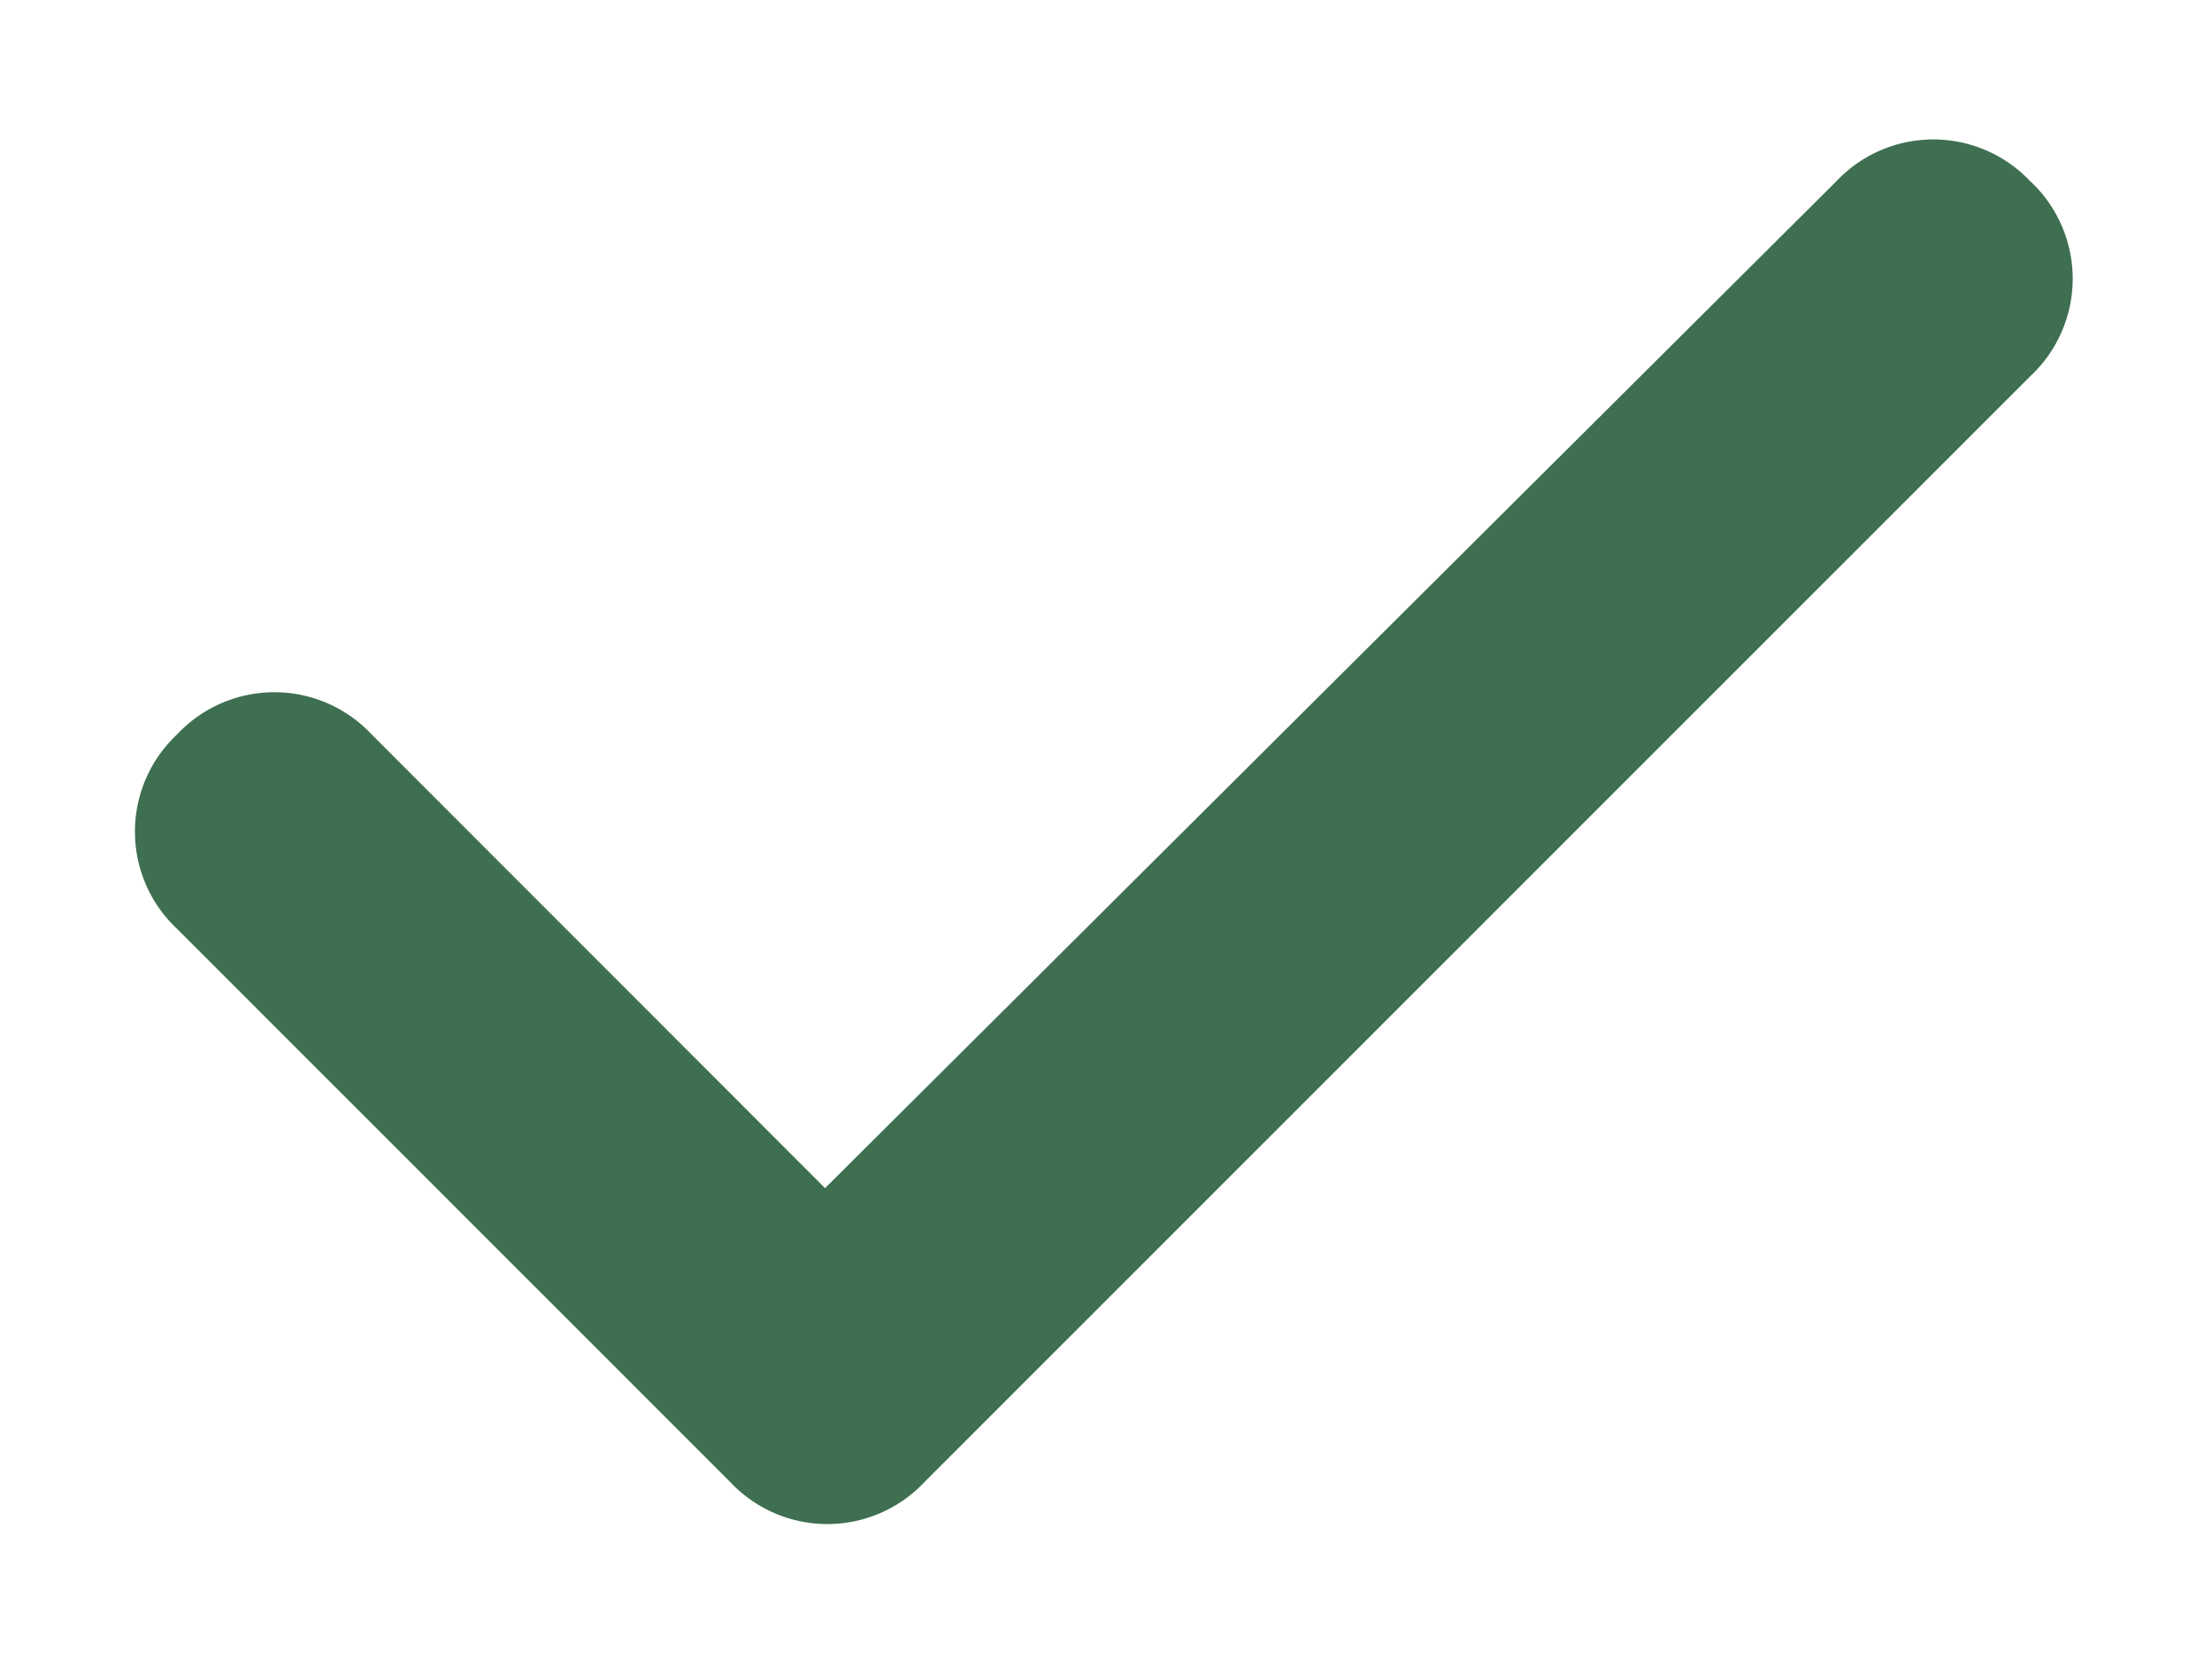
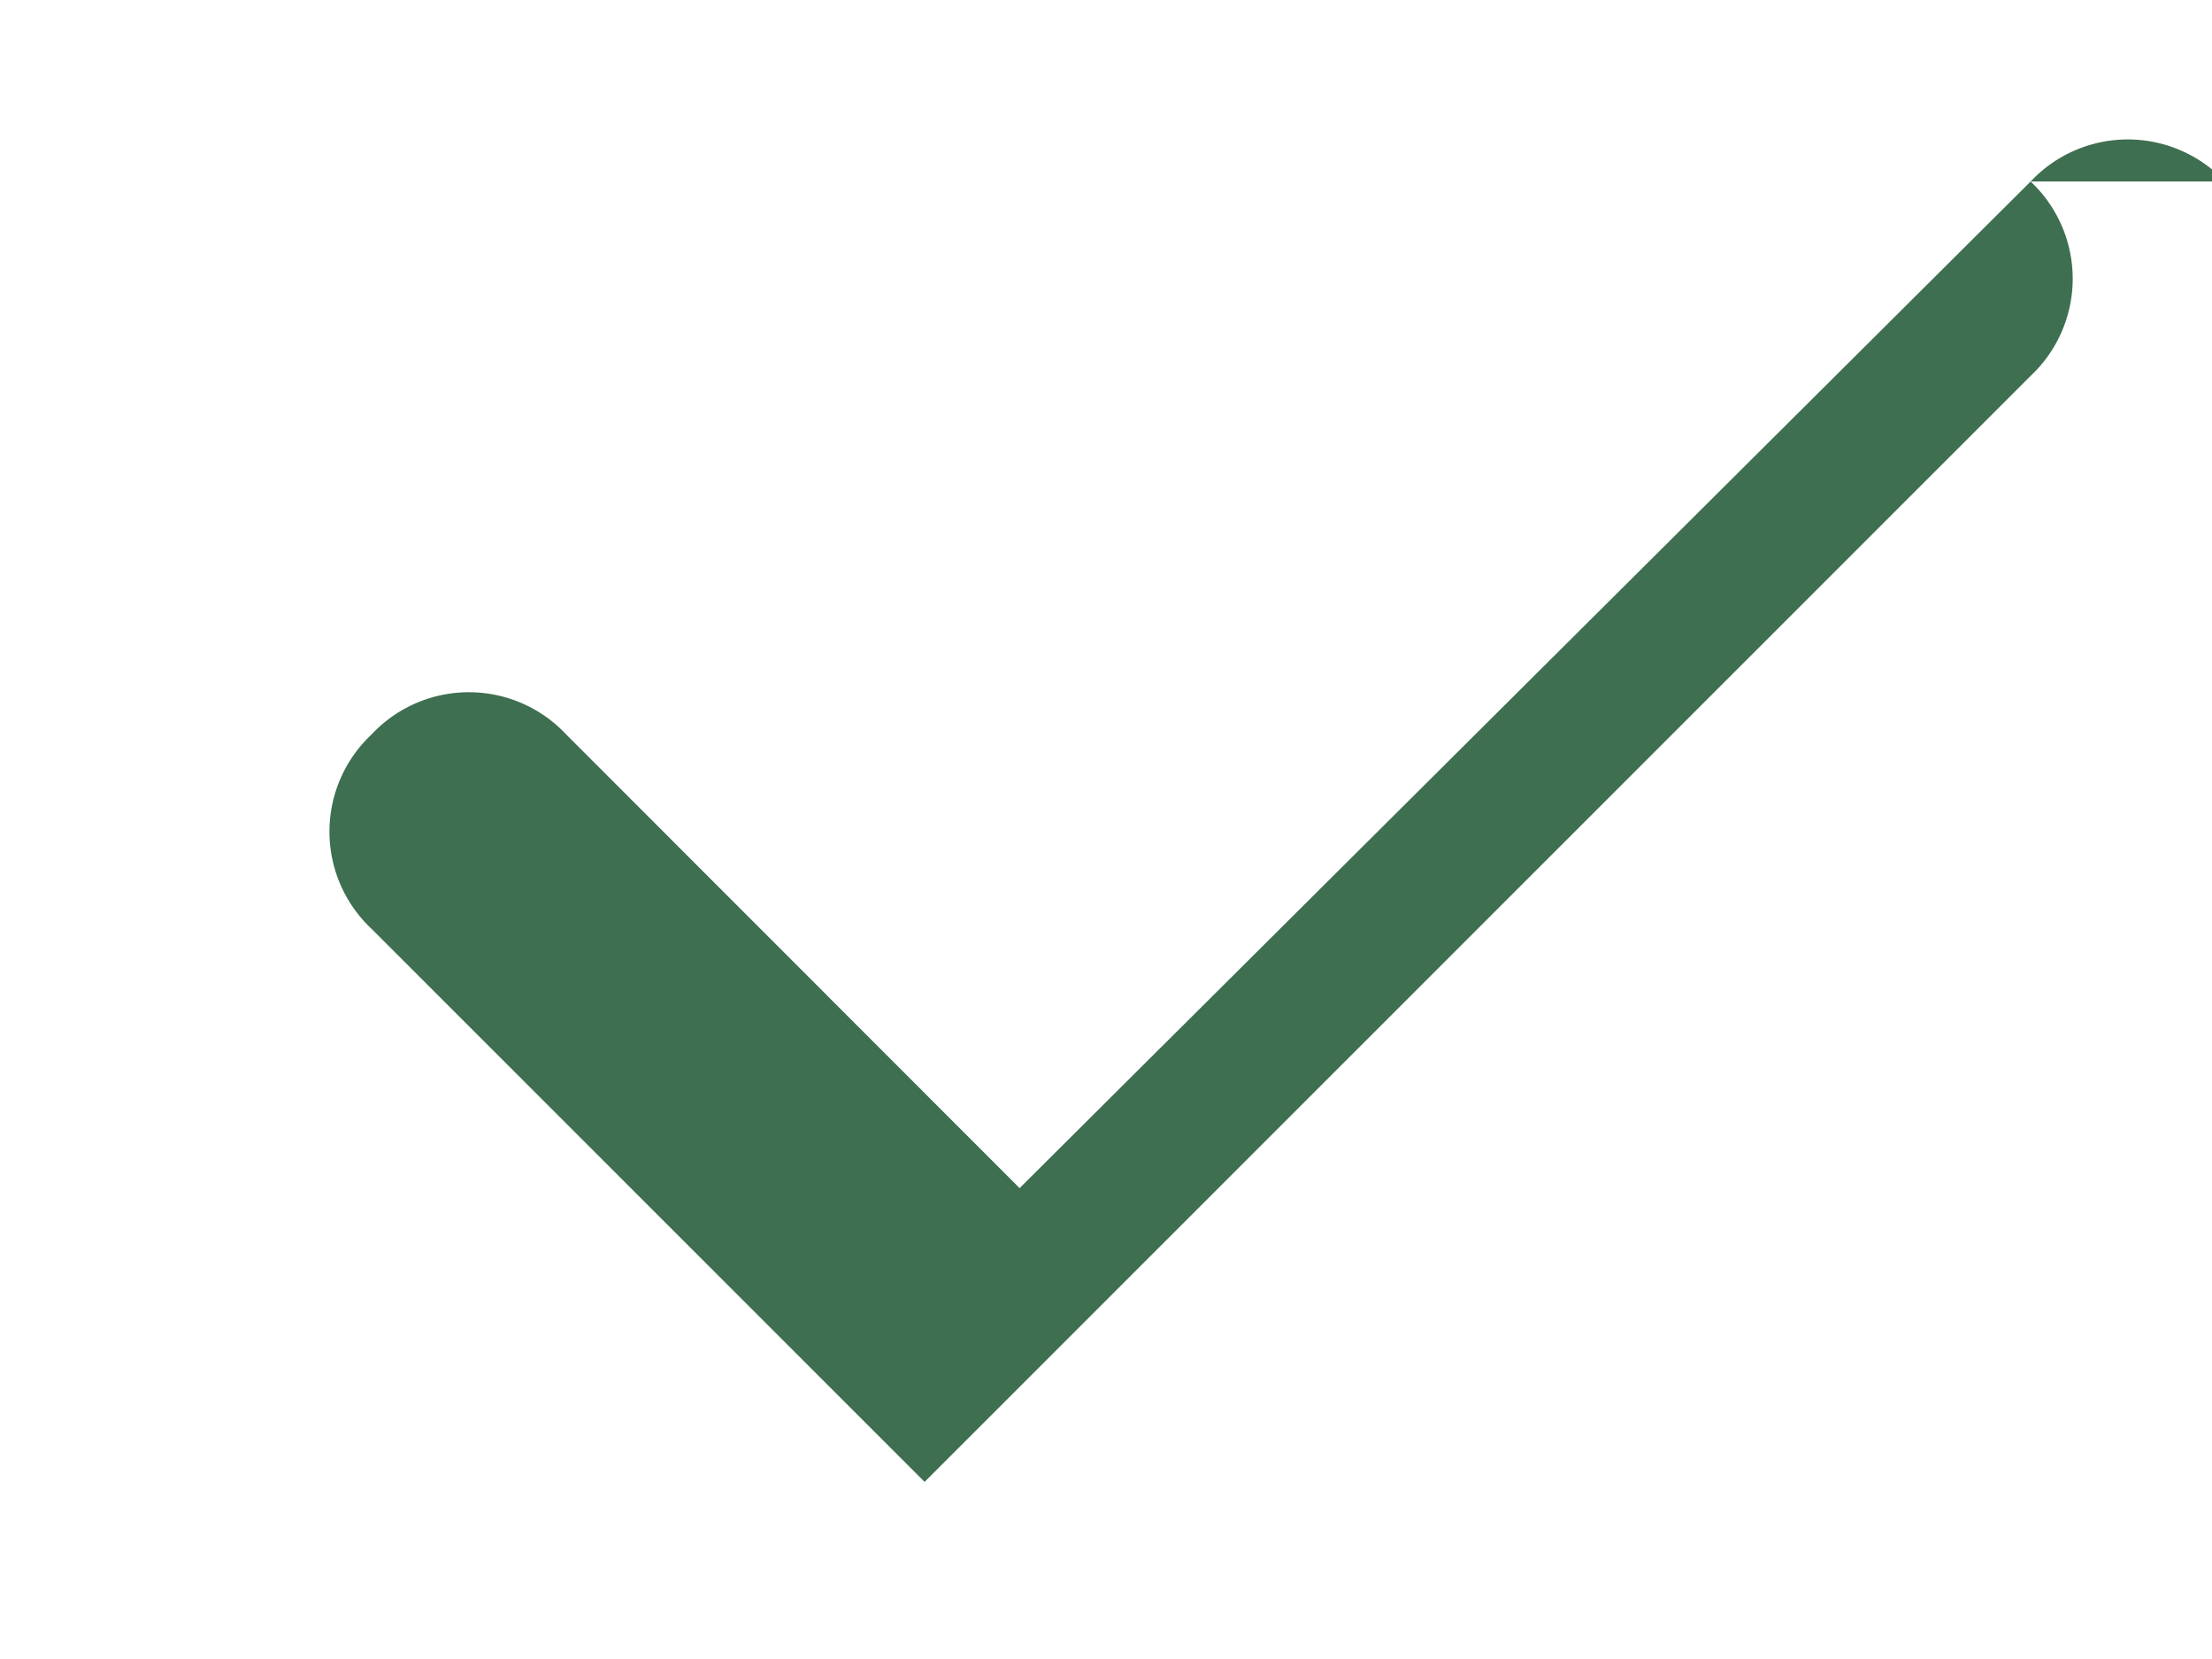
<svg xmlns="http://www.w3.org/2000/svg" width="16" height="12" fill="none">
-   <path d="M14.688 1.313a.964.964 0 010 1.406l-8 8a.964.964 0 01-1.407 0l-4-4a.964.964 0 010-1.407.964.964 0 011.407 0l3.28 3.282 7.313-7.281a.964.964 0 011.406 0z" fill="#3E6F51" />
+   <path d="M14.688 1.313a.964.964 0 010 1.406l-8 8l-4-4a.964.964 0 010-1.407.964.964 0 011.407 0l3.28 3.282 7.313-7.281a.964.964 0 011.406 0z" fill="#3E6F51" />
</svg>